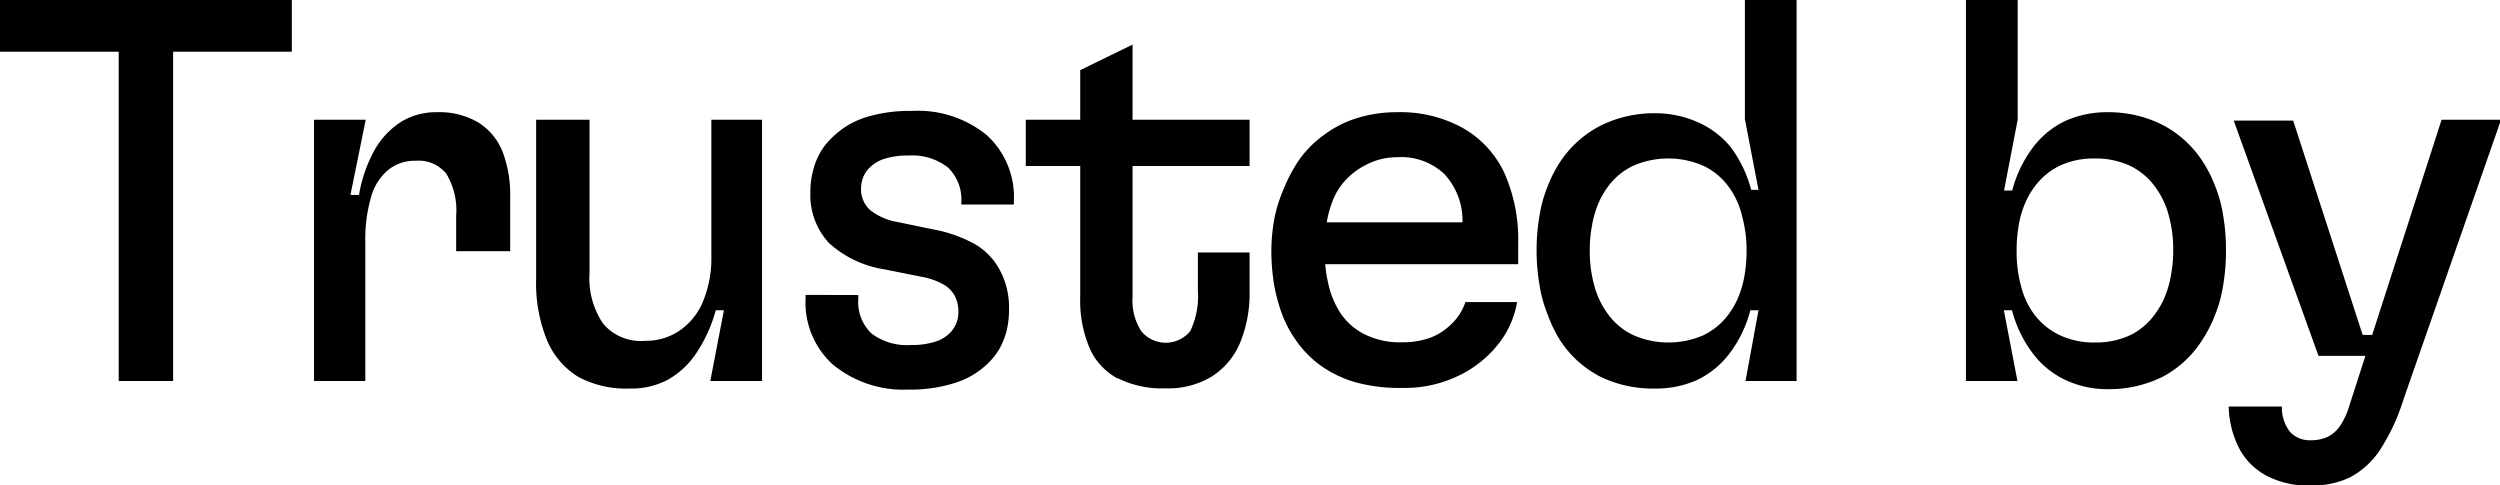
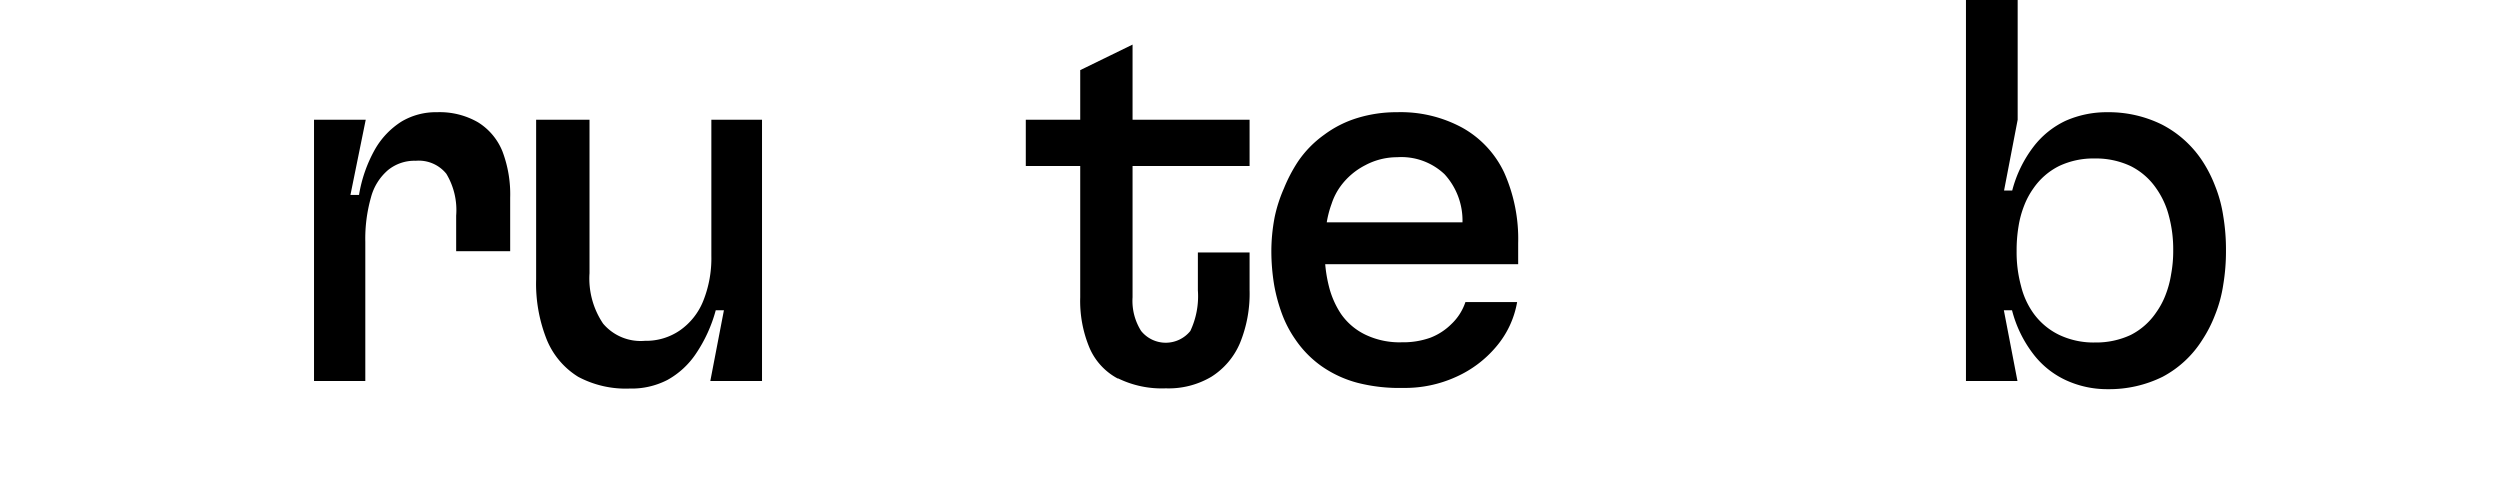
<svg xmlns="http://www.w3.org/2000/svg" viewBox="0 0 119.42 23.19">
  <g id="Layer_2" data-name="Layer 2">
    <g id="Capa_1" data-name="Capa 1">
-       <path d="M0,0H13.94V2.47H0ZM5.67,2.05h2.6V18.2H5.67Z" />
      <path d="M15,5.72h2.47l-.73,3.59h.41a6.62,6.62,0,0,1,.77-2.19A3.8,3.8,0,0,1,19.19,5.8a3.21,3.21,0,0,1,1.69-.44,3.66,3.66,0,0,1,1.95.48A2.91,2.91,0,0,1,24,7.23a5.77,5.77,0,0,1,.37,2.21V12H21.79V10.3a3.36,3.36,0,0,0-.47-2,1.69,1.69,0,0,0-1.46-.62,2,2,0,0,0-1.32.44,2.58,2.58,0,0,0-.82,1.31,7.24,7.24,0,0,0-.27,2.12V18.2H15Z" />
      <path d="M27.62,18a3.75,3.75,0,0,1-1.5-1.77,7.22,7.22,0,0,1-.51-2.89V5.72h2.55v7.33a3.85,3.85,0,0,0,.65,2.41,2.35,2.35,0,0,0,2,.82,2.84,2.84,0,0,0,1.67-.5,3.13,3.13,0,0,0,1.11-1.4,5.48,5.48,0,0,0,.39-2.16V5.72H36.4V18.2H33.93l.65-3.38h-.39a6.92,6.92,0,0,1-.95,2.08,3.92,3.92,0,0,1-1.36,1.25,3.73,3.73,0,0,1-1.8.41A4.82,4.82,0,0,1,27.62,18Z" />
-       <path d="M39.79,17.42a4,4,0,0,1-1.31-3.15v-.18H41v.18a2.07,2.07,0,0,0,.64,1.67,2.83,2.83,0,0,0,1.88.54,3.56,3.56,0,0,0,1.09-.14,1.71,1.71,0,0,0,.76-.43,1.33,1.33,0,0,0,.31-.47,1.4,1.4,0,0,0,.1-.54,1.61,1.61,0,0,0-.18-.78,1.43,1.43,0,0,0-.58-.56,3.46,3.46,0,0,0-1.06-.35l-1.69-.34a5.1,5.1,0,0,1-2.68-1.27,3.38,3.38,0,0,1-.88-2.42,4,4,0,0,1,.12-1,3.49,3.49,0,0,1,.32-.84,3.06,3.06,0,0,1,.55-.72,4,4,0,0,1,1.6-1,7,7,0,0,1,2.25-.32,5.19,5.19,0,0,1,3.58,1.15,4,4,0,0,1,1.3,3.16v.16H45.92V9.67A2.12,2.12,0,0,0,45.28,8a2.77,2.77,0,0,0-1.89-.57,3.61,3.61,0,0,0-1.09.14,1.73,1.73,0,0,0-.75.43,1.36,1.36,0,0,0-.32.47,1.7,1.7,0,0,0-.1.57,1.34,1.34,0,0,0,.44,1,2.89,2.89,0,0,0,1.33.57l1.64.34a6.63,6.63,0,0,1,2.08.74A3.16,3.16,0,0,1,47.81,13a3.8,3.8,0,0,1,.39,1.78,4.48,4.48,0,0,1-.11,1,3.76,3.76,0,0,1-.33.85,3.24,3.24,0,0,1-.55.71,3.93,3.93,0,0,1-1.59.95,7,7,0,0,1-2.23.32A5.32,5.32,0,0,1,39.79,17.42Z" />
      <path d="M49,5.72H59.69V7.93H49Zm4.39,12.36a3,3,0,0,1-1.34-1.45,5.79,5.79,0,0,1-.45-2.43V3.35L54.1,2.13V14.2a2.69,2.69,0,0,0,.41,1.61,1.51,1.51,0,0,0,2.35,0,3.89,3.89,0,0,0,.36-1.94V12.06h2.47v1.8a6.22,6.22,0,0,1-.46,2.53A3.53,3.53,0,0,1,57.86,18a4,4,0,0,1-2.17.55A4.75,4.75,0,0,1,53.42,18.08Z" />
      <path d="M64.86,18.29a5.43,5.43,0,0,1-1.72-.79,5,5,0,0,1-1.26-1.28A5.43,5.43,0,0,1,61.24,15a8,8,0,0,1-.38-1.41A10,10,0,0,1,60.73,12a8.69,8.69,0,0,1,.16-1.64A6.92,6.92,0,0,1,61.33,9,7.4,7.4,0,0,1,62,7.72a5.07,5.07,0,0,1,1.25-1.28,5.19,5.19,0,0,1,1.61-.81,6.36,6.36,0,0,1,1.87-.27,6.16,6.16,0,0,1,3.12.74,4.78,4.78,0,0,1,2,2.14,7.78,7.78,0,0,1,.67,3.38v1H62.09v-2h7.77A3.27,3.27,0,0,0,69,8.32a3,3,0,0,0-2.26-.81,3.23,3.23,0,0,0-1.52.38,3.35,3.35,0,0,0-1.18,1,3,3,0,0,0-.43.84,4.79,4.79,0,0,0-.25,1A9.22,9.22,0,0,0,63.28,12a6.56,6.56,0,0,0,.2,1.68A4.22,4.22,0,0,0,64.06,15a3,3,0,0,0,1.19,1,3.77,3.77,0,0,0,1.72.35,3.84,3.84,0,0,0,1.36-.22,2.9,2.9,0,0,0,1-.65A2.56,2.56,0,0,0,70,14.43h2.47a4.45,4.45,0,0,1-1,2.13A5.35,5.35,0,0,1,69.56,18a5.88,5.88,0,0,1-2.53.53A8.05,8.05,0,0,1,64.86,18.29Z" />
-       <path d="M76.46,18a5,5,0,0,1-1.92-1.72A6.25,6.25,0,0,1,73.92,15a6.34,6.34,0,0,1-.39-1.44A9.65,9.65,0,0,1,73.4,12a9.65,9.65,0,0,1,.13-1.64,6.34,6.34,0,0,1,.39-1.44,6.25,6.25,0,0,1,.62-1.21A5.12,5.12,0,0,1,76.46,6a5.74,5.74,0,0,1,2.6-.59,4.94,4.94,0,0,1,2,.41A4.21,4.21,0,0,1,82.65,7a5.86,5.86,0,0,1,1,2.07H84l-.65-3.38V0h2.47V18.2H83.38L84,14.82h-.39a5.78,5.78,0,0,1-1,2.07,4.21,4.21,0,0,1-1.54,1.26,4.78,4.78,0,0,1-2,.41A5.74,5.74,0,0,1,76.46,18Zm4.93-2a3.19,3.19,0,0,0,1.24-1.07,3.75,3.75,0,0,0,.44-.82,4.7,4.7,0,0,0,.27-1A6.93,6.93,0,0,0,83.43,12a6.13,6.13,0,0,0-.21-1.66A3.79,3.79,0,0,0,82.63,9a3.19,3.19,0,0,0-1.24-1.07,4.19,4.19,0,0,0-3.4,0A3.19,3.19,0,0,0,76.75,9a3.75,3.75,0,0,0-.44.82,4.7,4.7,0,0,0-.27,1,6,6,0,0,0-.1,1.14,6.13,6.13,0,0,0,.21,1.66,4,4,0,0,0,.6,1.3A3.19,3.19,0,0,0,78,16a4.19,4.19,0,0,0,3.4,0Z" />
      <path d="M98.66,18.15a4.16,4.16,0,0,1-1.55-1.26,5.78,5.78,0,0,1-1-2.07h-.39l.65,3.38H93.91V0h2.47V5.72L95.73,9.1h.39a5.86,5.86,0,0,1,1-2.07,4.16,4.16,0,0,1,1.55-1.26,4.86,4.86,0,0,1,2-.41,5.74,5.74,0,0,1,2.6.59,5.12,5.12,0,0,1,1.92,1.72,6.25,6.25,0,0,1,.62,1.21,6.34,6.34,0,0,1,.39,1.44,9.65,9.65,0,0,1,.13,1.64,9.65,9.65,0,0,1-.13,1.64,6.34,6.34,0,0,1-.39,1.44,6.25,6.25,0,0,1-.62,1.21A5,5,0,0,1,103.3,18a5.74,5.74,0,0,1-2.6.59A4.71,4.71,0,0,1,98.66,18.15ZM101.78,16A3.23,3.23,0,0,0,103,14.92a3.75,3.75,0,0,0,.44-.82,4.7,4.7,0,0,0,.27-1,6,6,0,0,0,.1-1.14,6.13,6.13,0,0,0-.21-1.66A4,4,0,0,0,103,9a3.23,3.23,0,0,0-1.23-1.07,3.9,3.9,0,0,0-1.71-.36,3.83,3.83,0,0,0-1.7.36A3.26,3.26,0,0,0,97.13,9a3.75,3.75,0,0,0-.44.82,4.7,4.7,0,0,0-.27,1A6.93,6.93,0,0,0,96.33,12a6.13,6.13,0,0,0,.21,1.66,3.79,3.79,0,0,0,.59,1.3A3.26,3.26,0,0,0,98.37,16a3.83,3.83,0,0,0,1.7.36A3.9,3.9,0,0,0,101.78,16Z" />
-       <path d="M108.34,22.76A3.14,3.14,0,0,1,107,21.49a4.58,4.58,0,0,1-.54-2.07H109a1.88,1.88,0,0,0,.39,1.21,1.28,1.28,0,0,0,1,.4,1.92,1.92,0,0,0,.77-.15,1.58,1.58,0,0,0,.61-.52,3.43,3.43,0,0,0,.44-.94l4.42-13.7h2.84l-4.66,13.36a9.8,9.8,0,0,1-1.14,2.44,3.93,3.93,0,0,1-1.41,1.28,4.13,4.13,0,0,1-1.87.39A4.25,4.25,0,0,1,108.34,22.76Zm-1.64-17h2.84L112.86,16h1.23l-.34,1h-3Z" />
    </g>
  </g>
</svg>